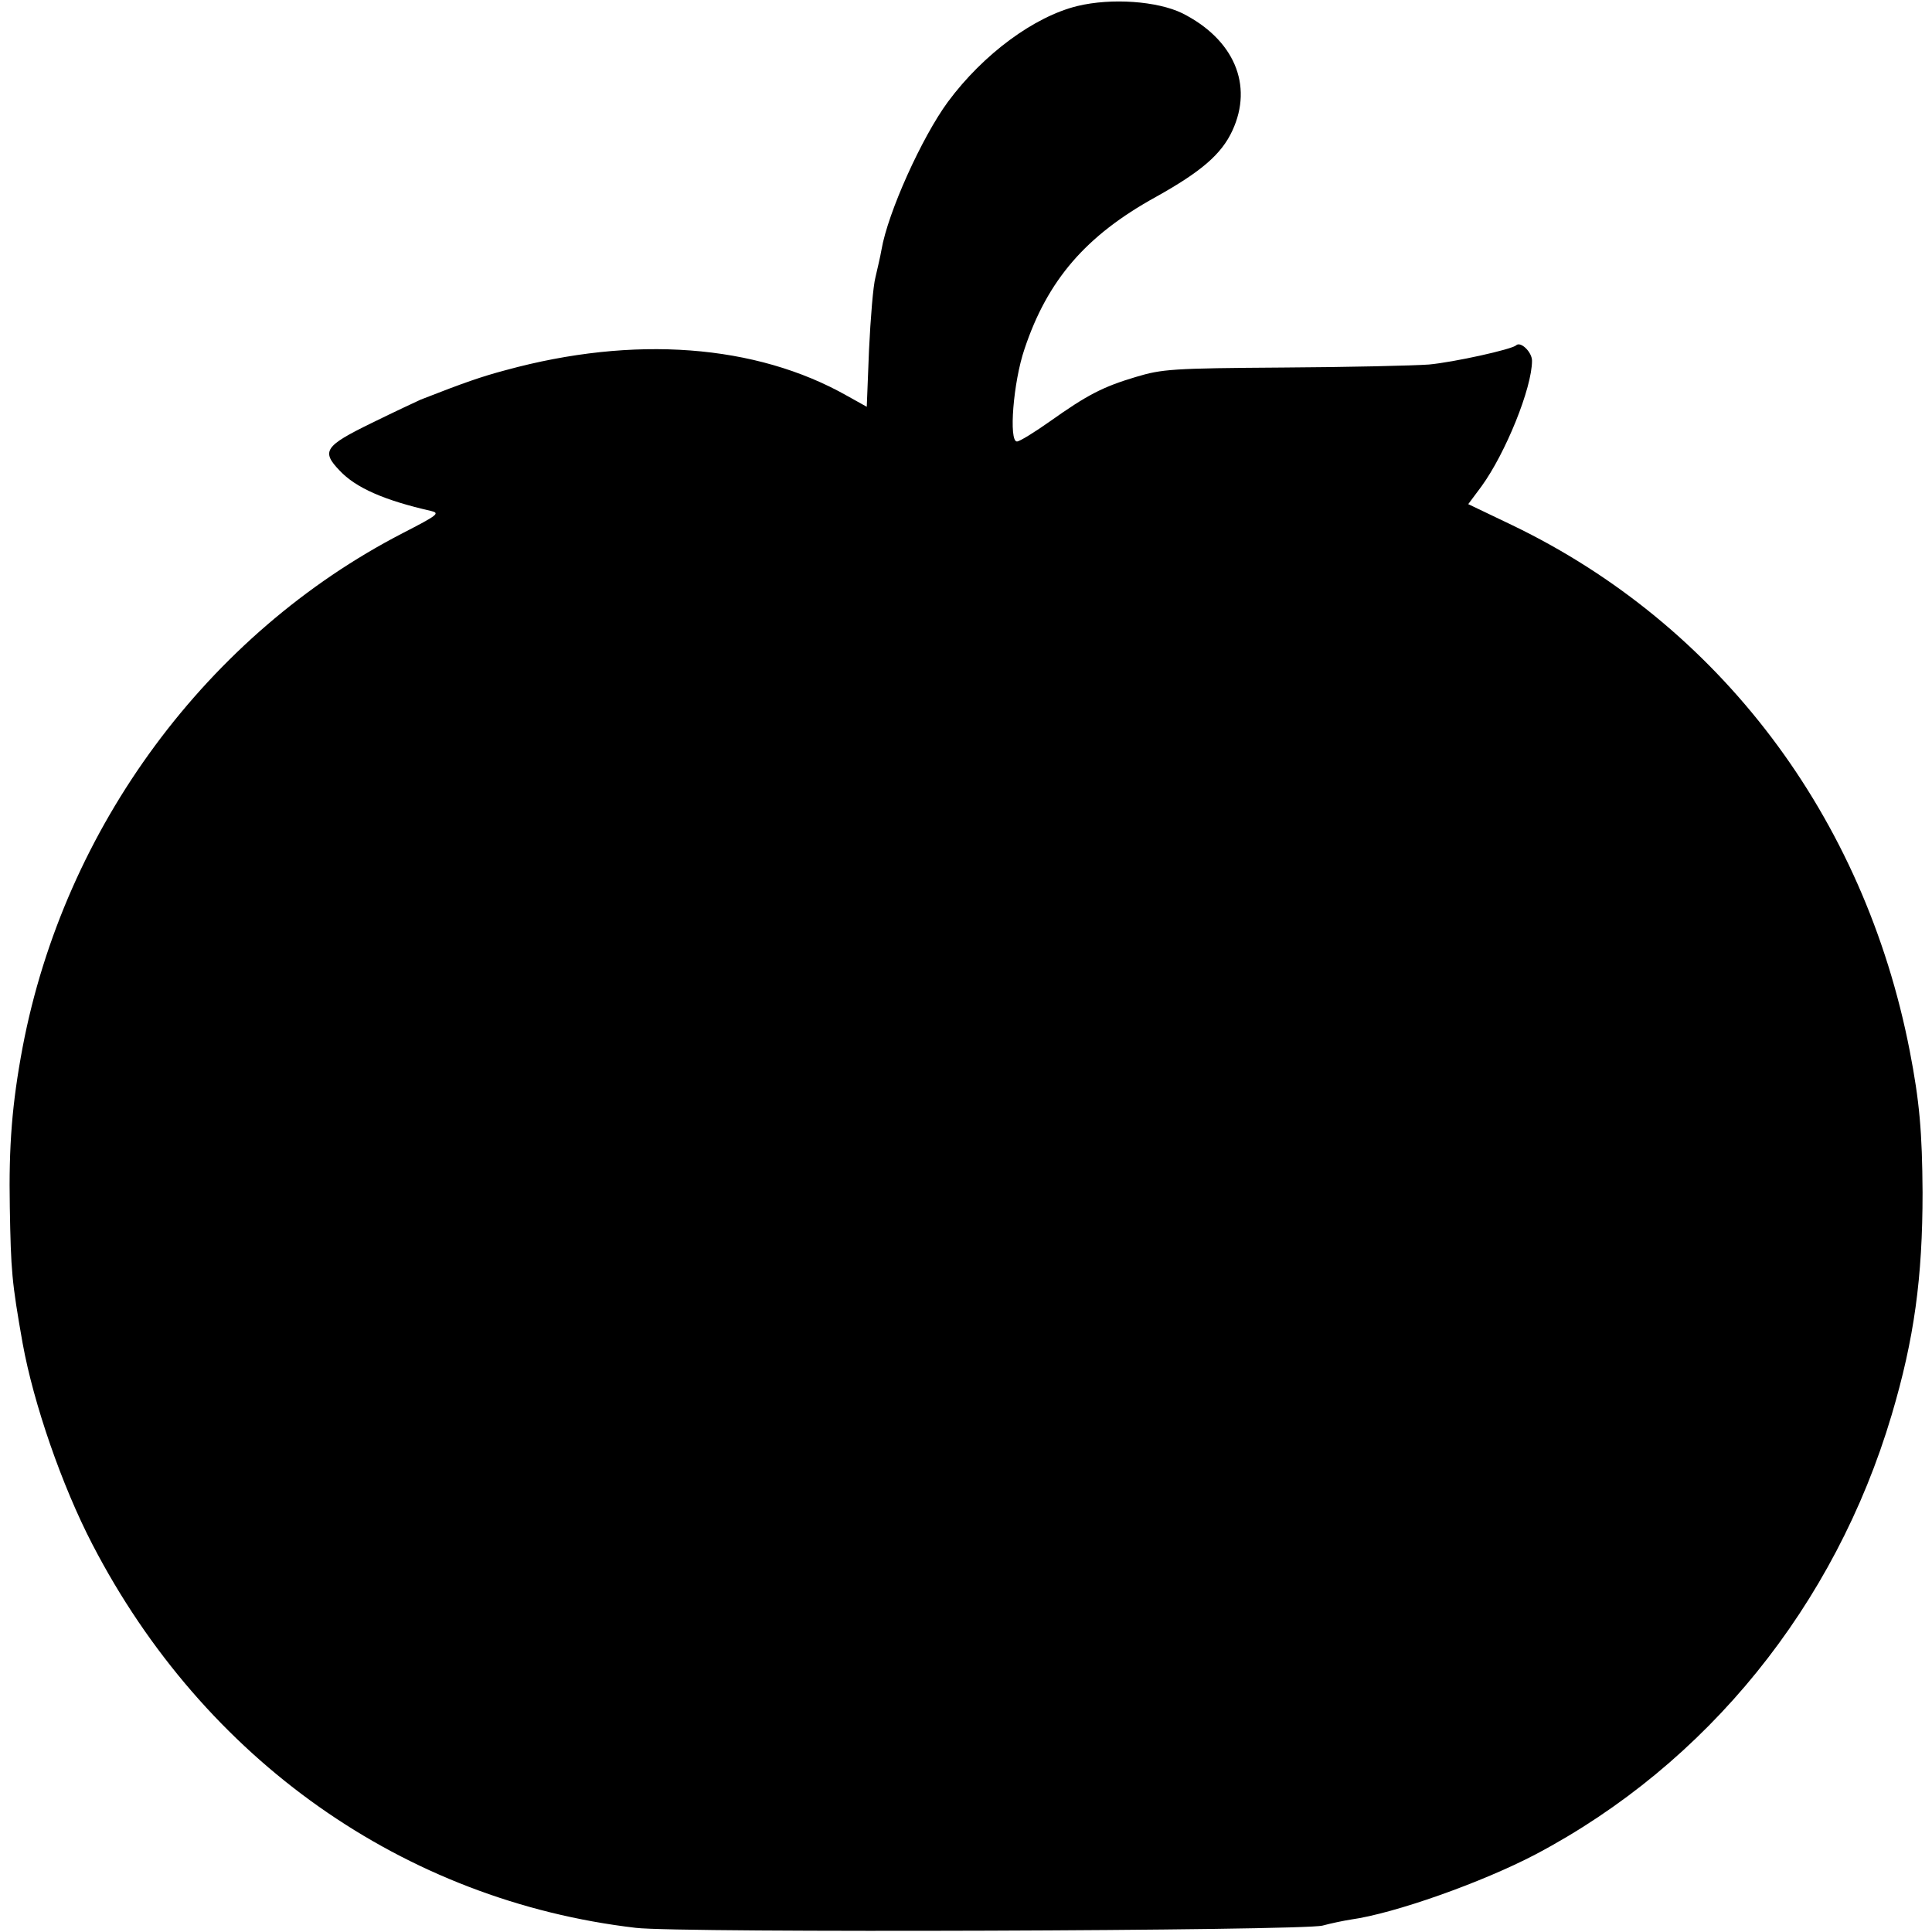
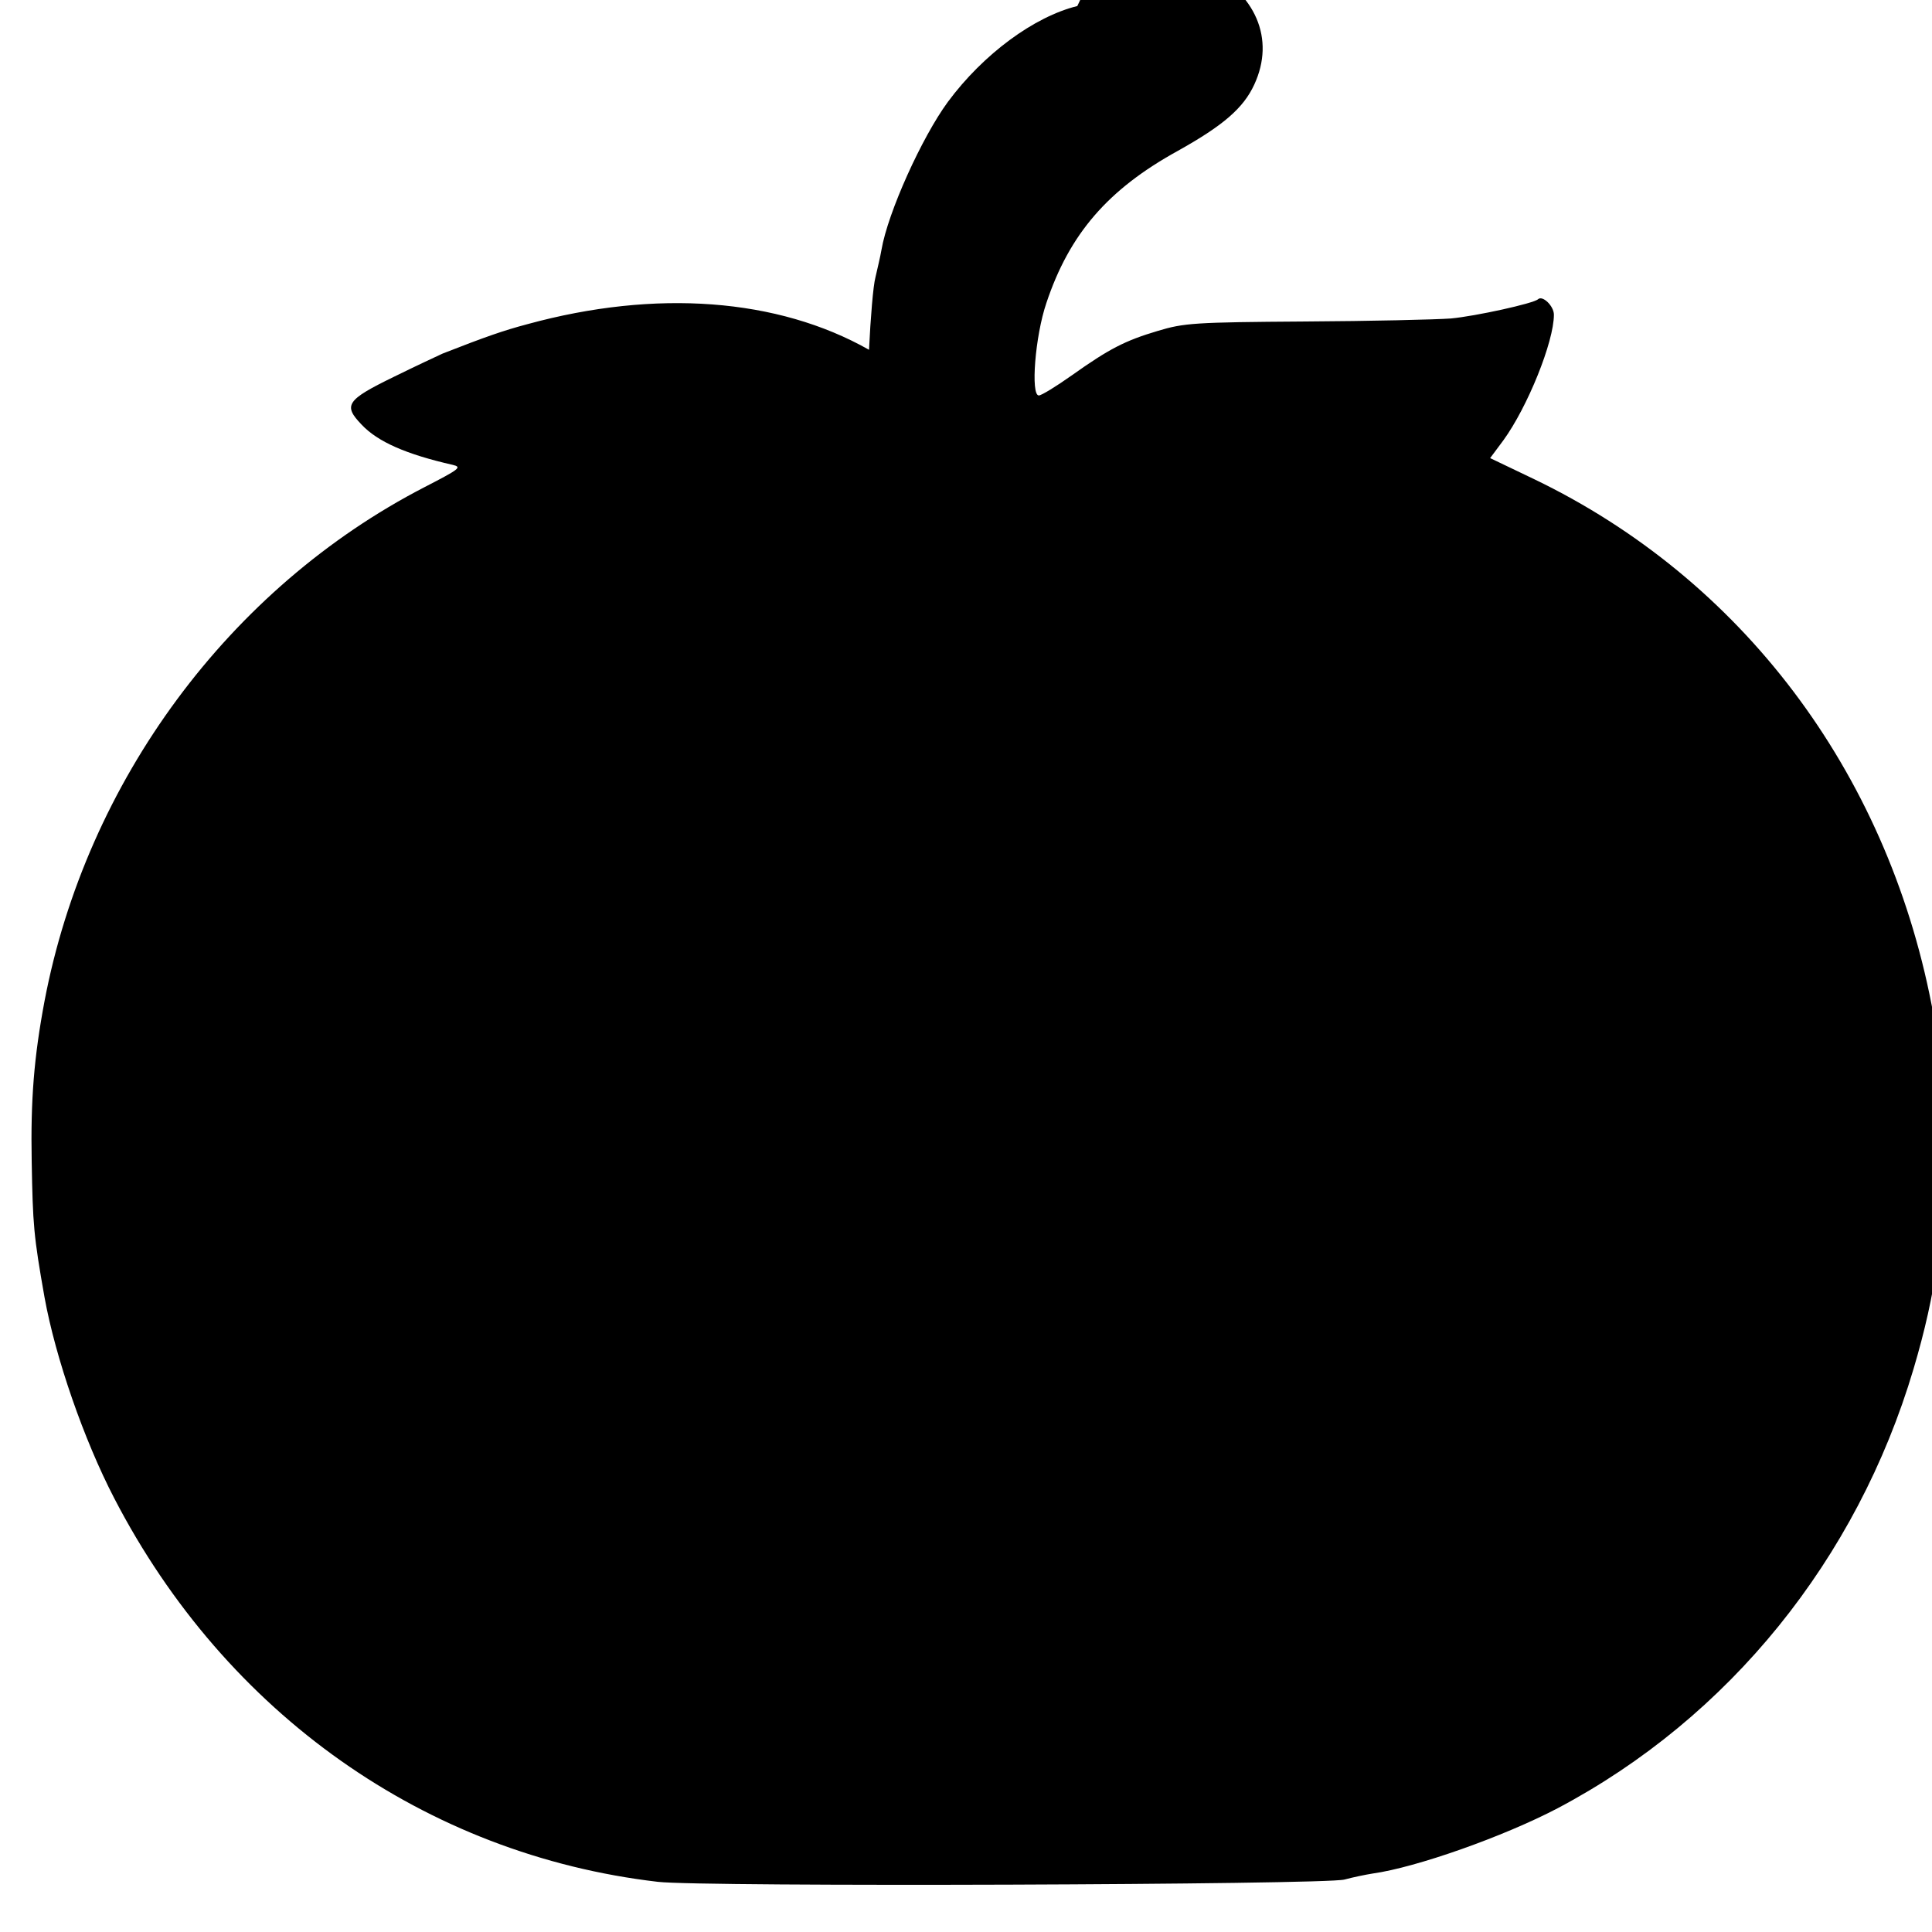
<svg xmlns="http://www.w3.org/2000/svg" version="1.0" width="512pt" height="512pt" viewBox="0 0 512 512" preserveAspectRatio="xMidYMid meet">
  <g transform="translate(0,512) scale(0.1,-0.1)" fill="#000000" stroke="none">
-     <path d="M2855 5104 c-114 -28 -249 -127 -343 -254 -69 -94 -159 -293 -176 -392 -3 -18 -11 -51 -16 -73 -6 -22 -13 -108 -17 -192 l-6 -151 -52 29 c-242 137 -565 161 -905 68 -64 -17 -110 -33 -225 -78 -11 -5 -69 -32 -130 -62 -125 -61 -134 -75 -85 -126 43 -46 119 -79 242 -107 25 -6 18 -11 -75 -59 -517 -267 -896 -779 -1007 -1362 -28 -149 -37 -261 -34 -425 3 -168 5 -196 34 -360 29 -160 104 -377 185 -533 296 -571 825 -944 1440 -1016 114 -14 1769 -8 1820 6 22 6 56 13 75 16 115 16 347 98 490 173 454 240 793 659 943 1164 60 202 82 364 82 590 -1 160 -8 241 -34 375 -121 622 -505 1129 -1053 1393 l-117 56 35 47 c64 88 134 261 134 333 0 23 -30 52 -42 41 -11 -11 -166 -45 -231 -51 -40 -3 -214 -7 -387 -8 -294 -2 -320 -4 -390 -25 -87 -26 -128 -47 -228 -118 -41 -29 -80 -53 -87 -53 -22 0 -10 157 20 245 61 183 163 301 348 403 120 67 174 113 203 176 56 121 4 242 -133 311 -66 32 -187 41 -278 19z" />
+     <path d="M2855 5104 c-114 -28 -249 -127 -343 -254 -69 -94 -159 -293 -176 -392 -3 -18 -11 -51 -16 -73 -6 -22 -13 -108 -17 -192 c-242 137 -565 161 -905 68 -64 -17 -110 -33 -225 -78 -11 -5 -69 -32 -130 -62 -125 -61 -134 -75 -85 -126 43 -46 119 -79 242 -107 25 -6 18 -11 -75 -59 -517 -267 -896 -779 -1007 -1362 -28 -149 -37 -261 -34 -425 3 -168 5 -196 34 -360 29 -160 104 -377 185 -533 296 -571 825 -944 1440 -1016 114 -14 1769 -8 1820 6 22 6 56 13 75 16 115 16 347 98 490 173 454 240 793 659 943 1164 60 202 82 364 82 590 -1 160 -8 241 -34 375 -121 622 -505 1129 -1053 1393 l-117 56 35 47 c64 88 134 261 134 333 0 23 -30 52 -42 41 -11 -11 -166 -45 -231 -51 -40 -3 -214 -7 -387 -8 -294 -2 -320 -4 -390 -25 -87 -26 -128 -47 -228 -118 -41 -29 -80 -53 -87 -53 -22 0 -10 157 20 245 61 183 163 301 348 403 120 67 174 113 203 176 56 121 4 242 -133 311 -66 32 -187 41 -278 19z" />
  </g>
</svg>